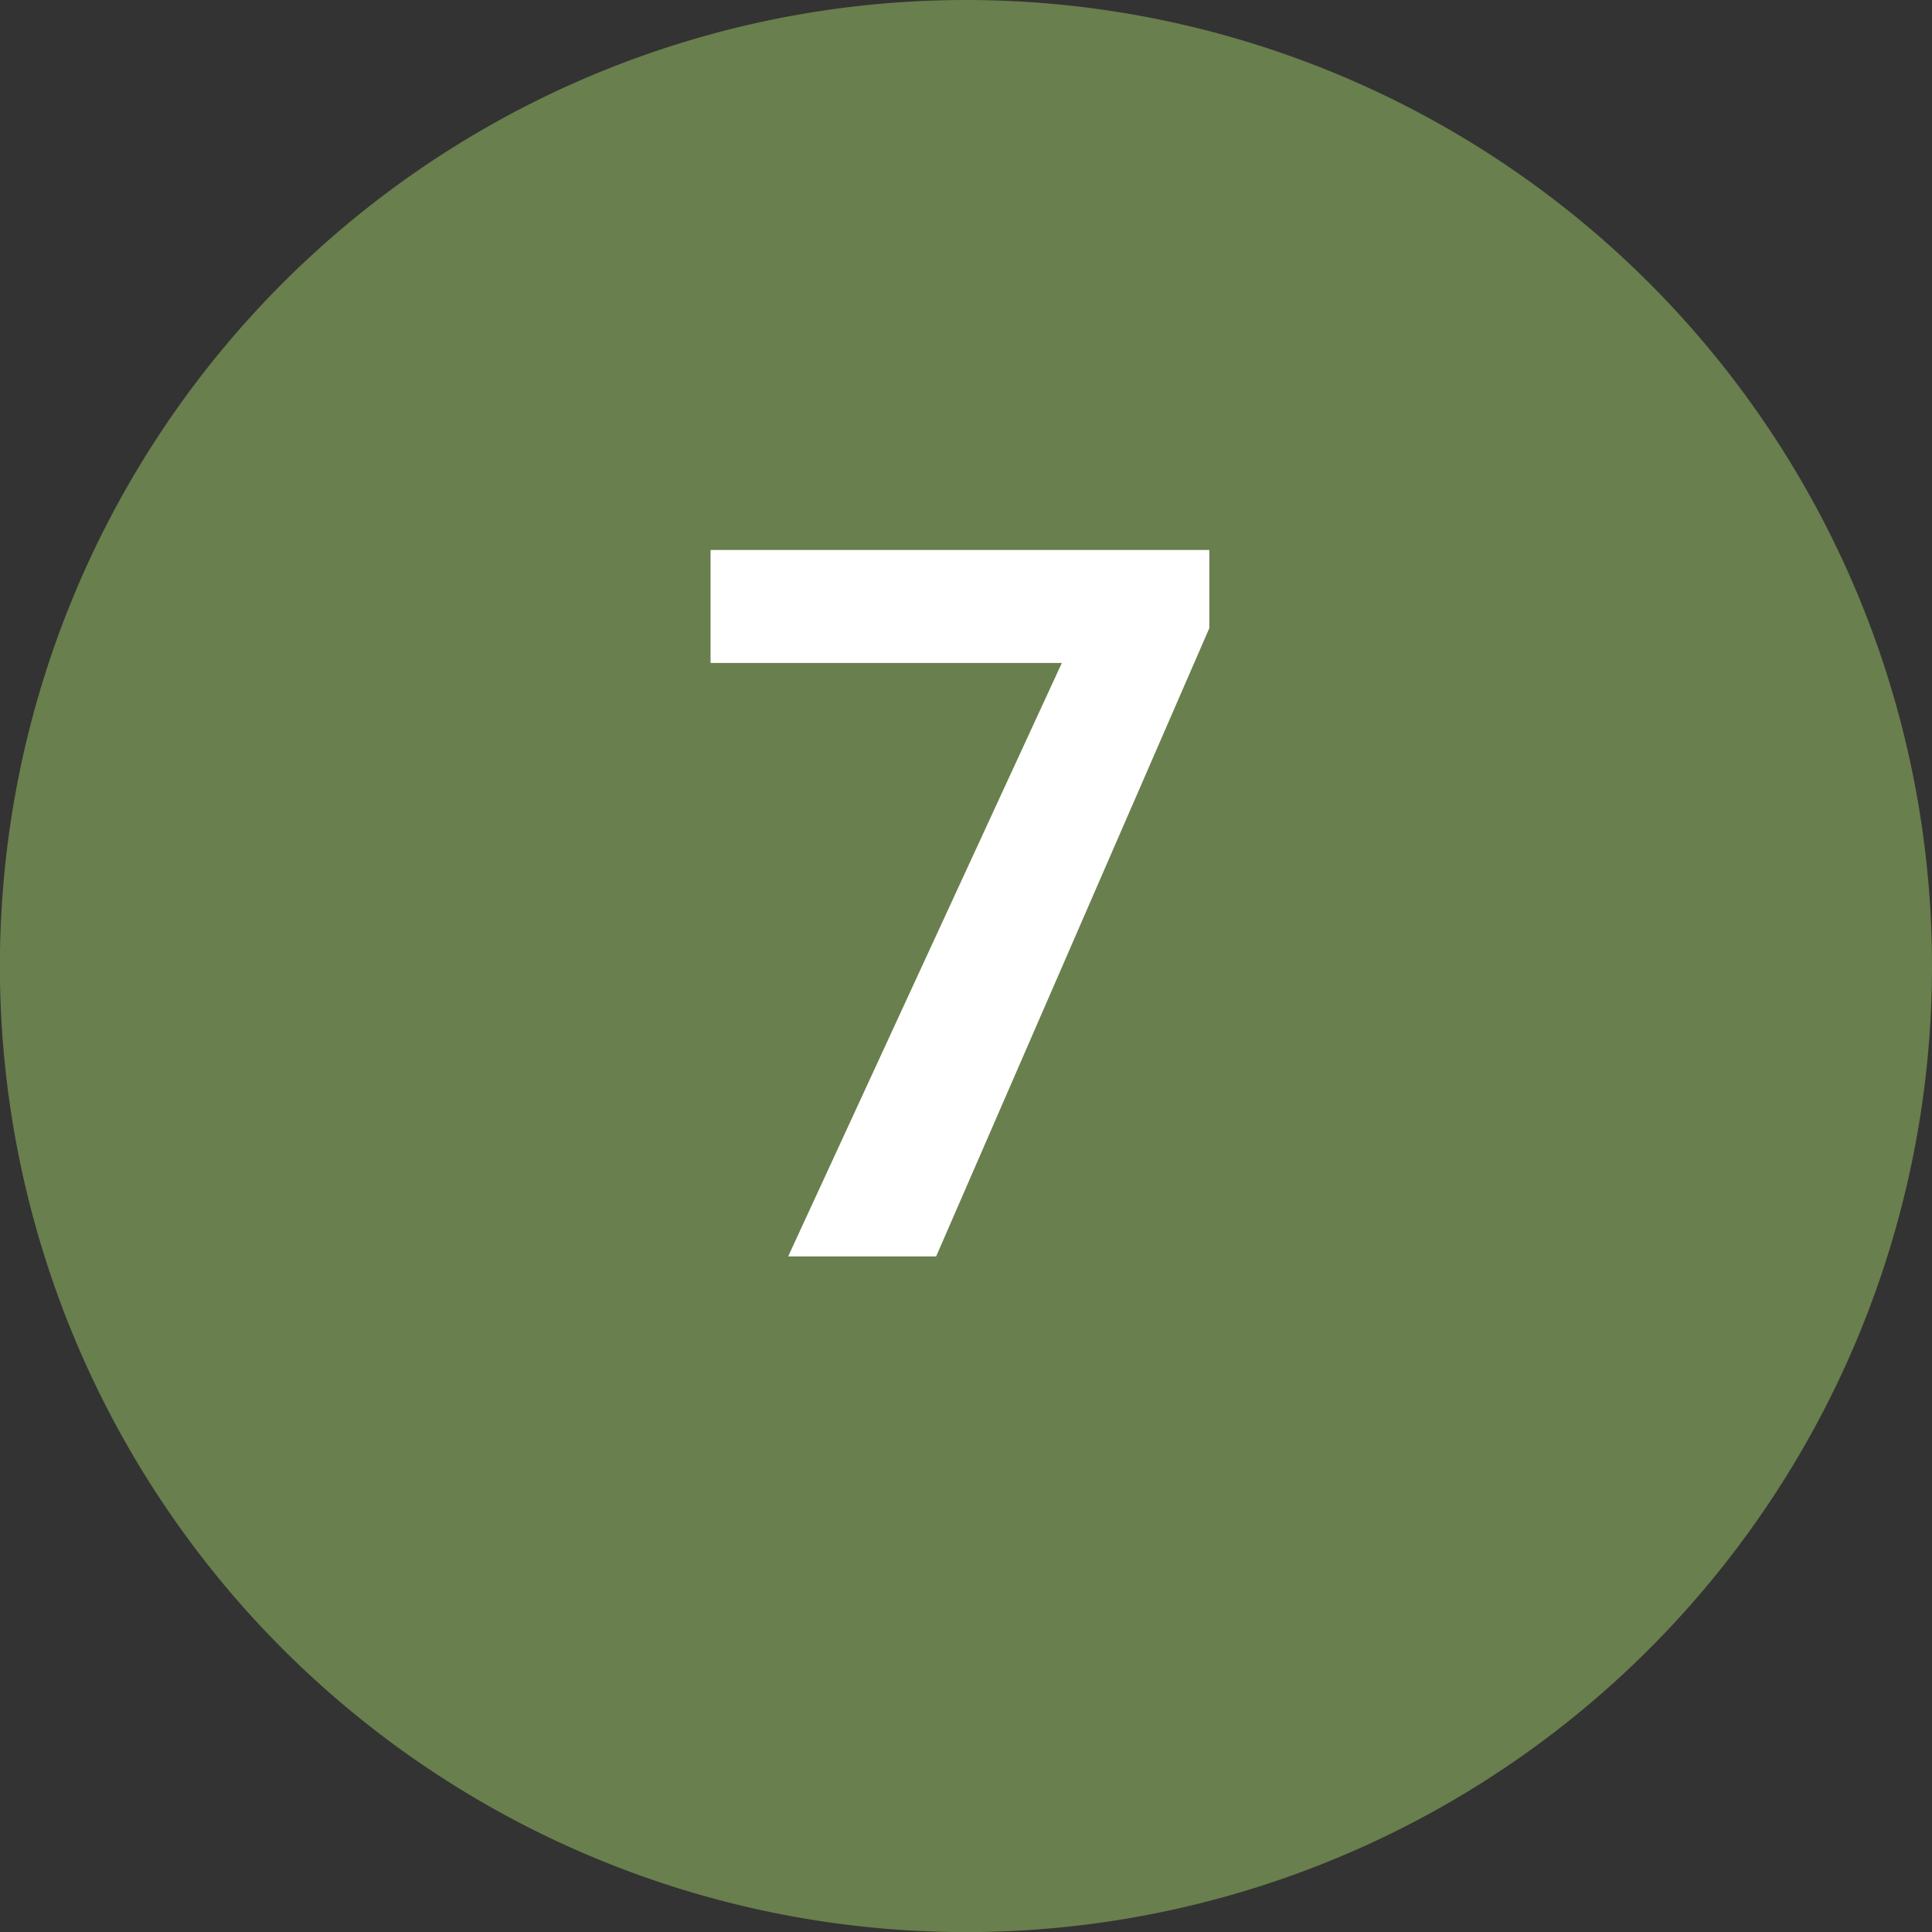
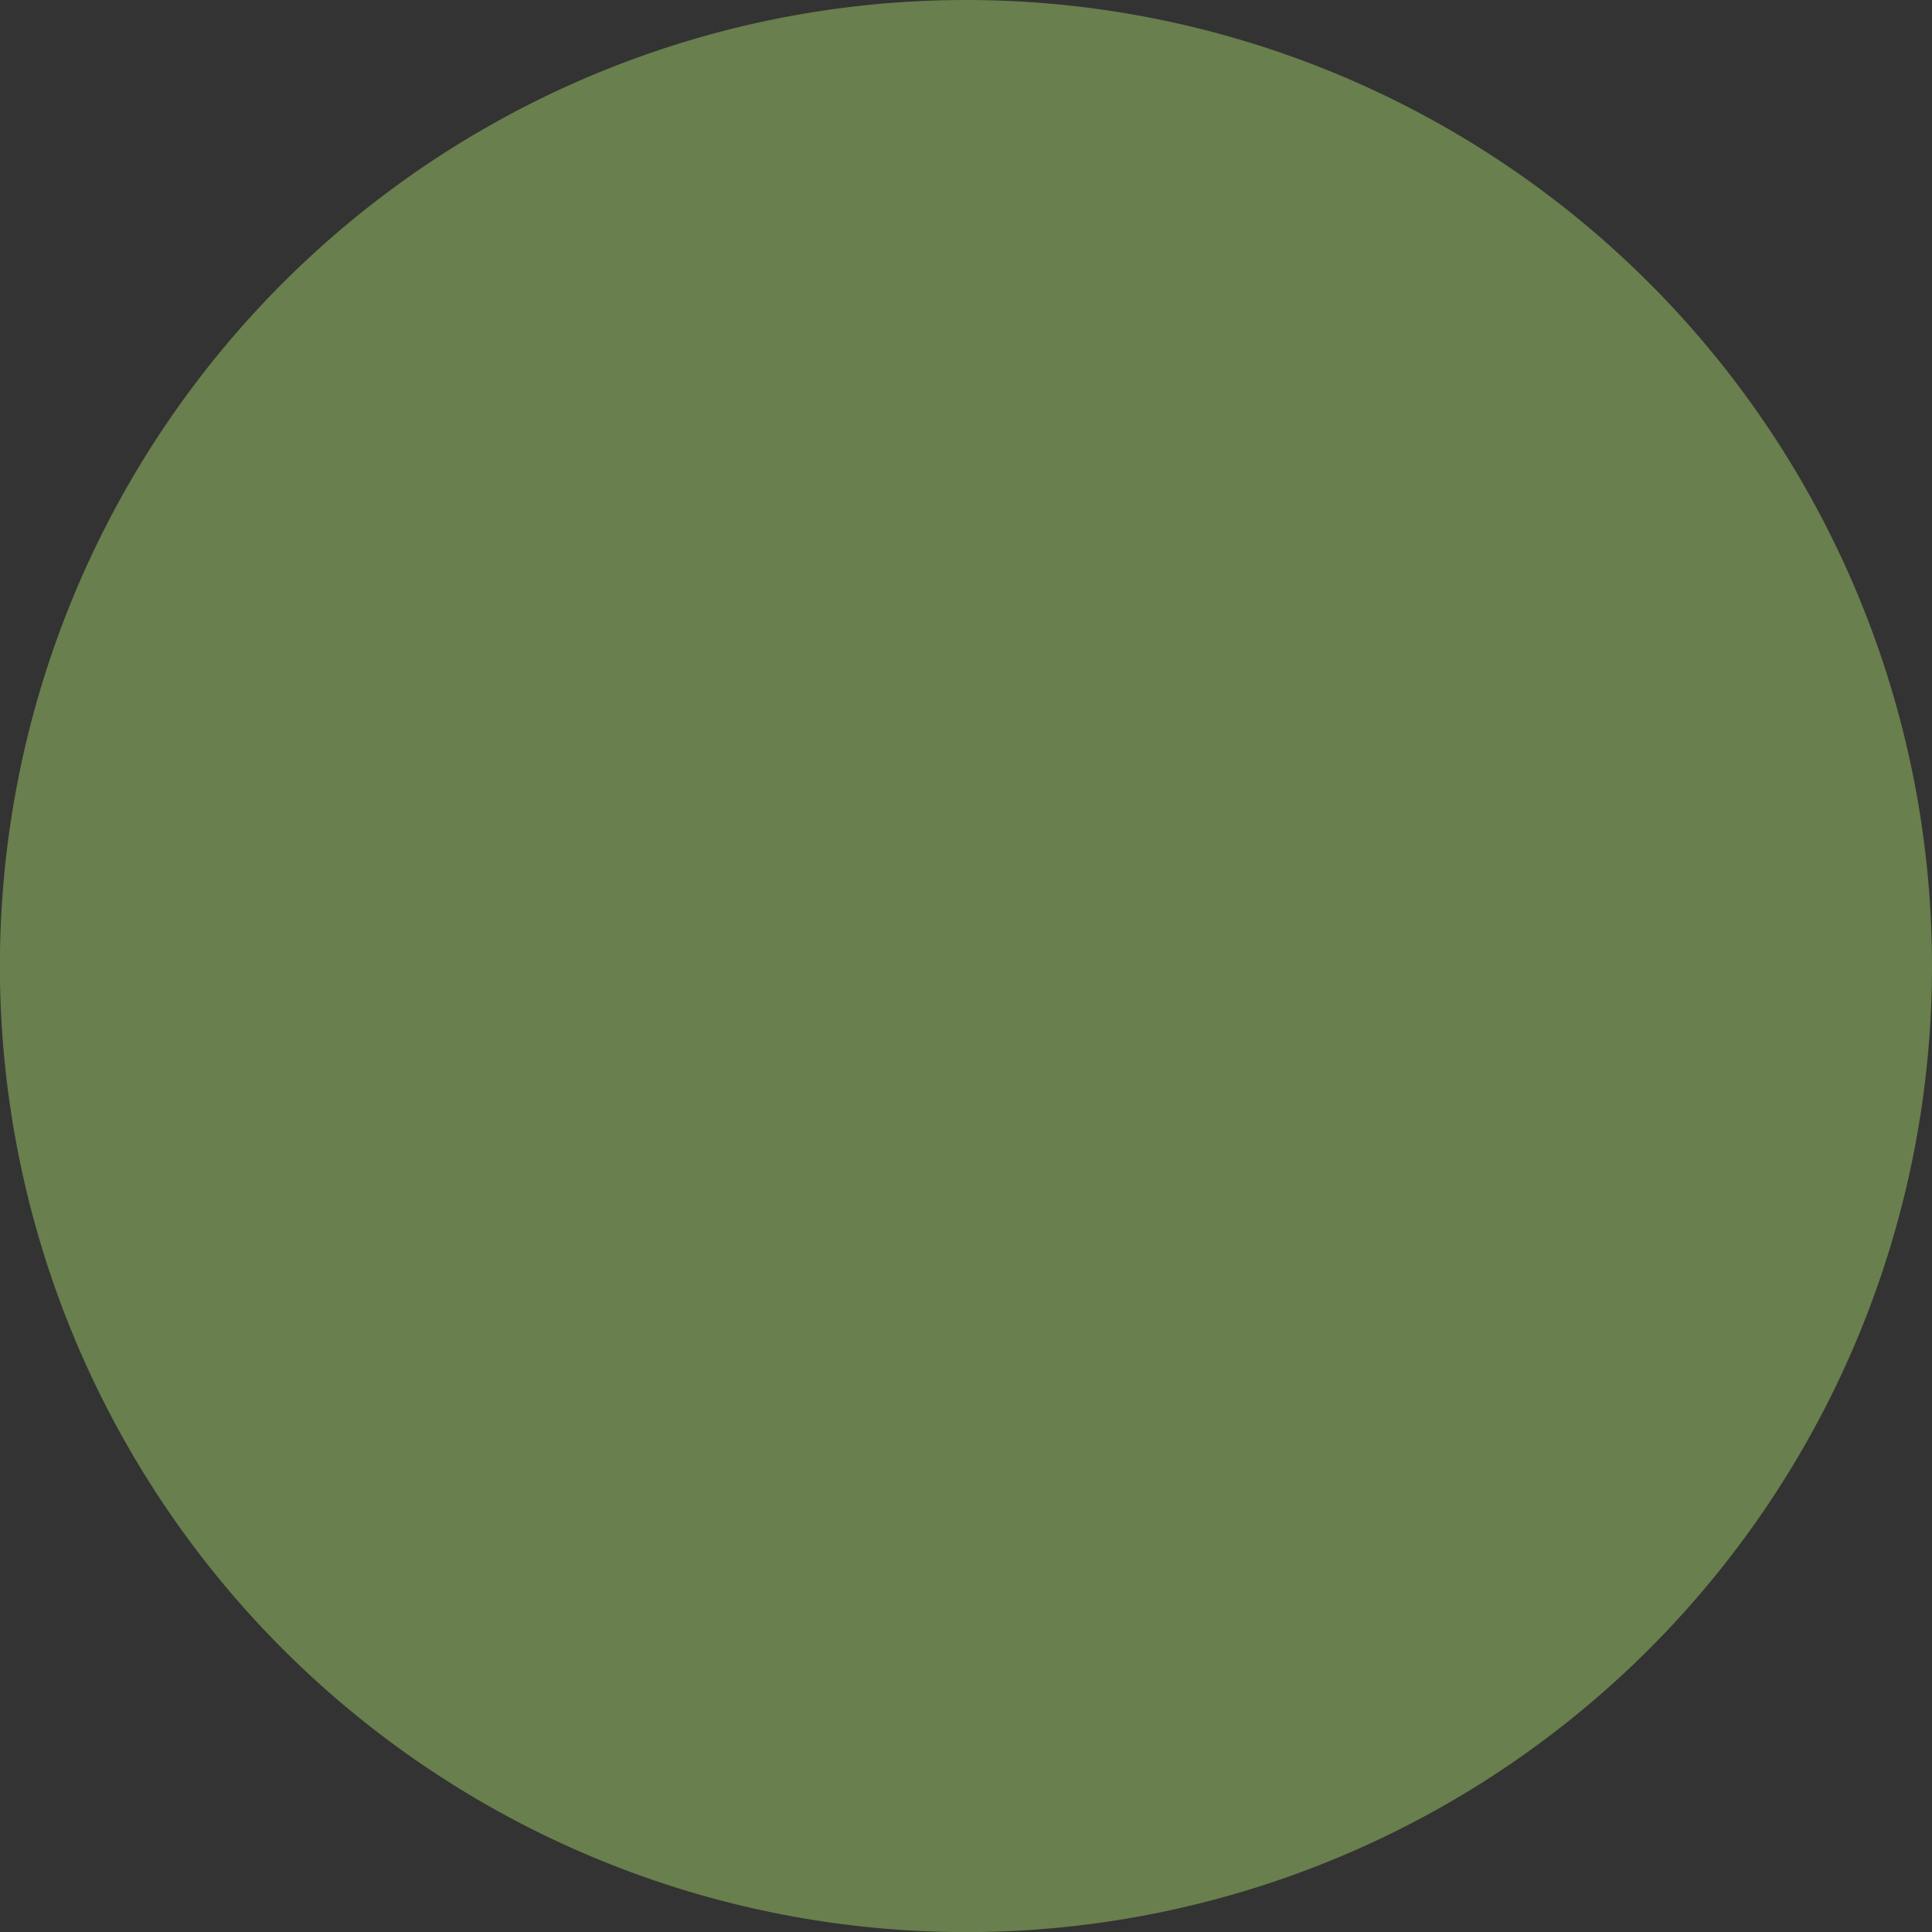
<svg xmlns="http://www.w3.org/2000/svg" viewBox="0 0 194.41 194.41">
  <rect x="0" y="0" width="194.41" height="194.41" fill="#333333" stroke="none" />
  <defs>
    <style>
      .f748fcf1-c6dc-4401-979d-32140d760f67 {
        fill: #697f4d;
      }

      .a326caaa-0e0e-4758-bb12-a8fc52ac549d {
        fill: #fff;
      }
    </style>
  </defs>
  <g id="a2093768-d0e7-44b6-ad65-70704621ae6f" data-name="Ebene 2">
    <g id="bd38c1c4-6f6d-4725-baa6-f6df579fea52" data-name="Nummerierung">
      <g id="f76290c6-4d77-4cf9-9c7c-c6b4e77a6a25" data-name="num-7">
        <path class="f748fcf1-c6dc-4401-979d-32140d760f67" d="M194.41,97.21A97.21,97.21,0,1,1,97.21,0a97.2,97.2,0,0,1,97.2,97.21" />
-         <path class="a326caaa-0e0e-4758-bb12-a8fc52ac549d" d="M121.69,63.21,94.2,126.43H79.31l27.54-59.72H71.5V55.34h50.19Z" />
      </g>
    </g>
  </g>
</svg>